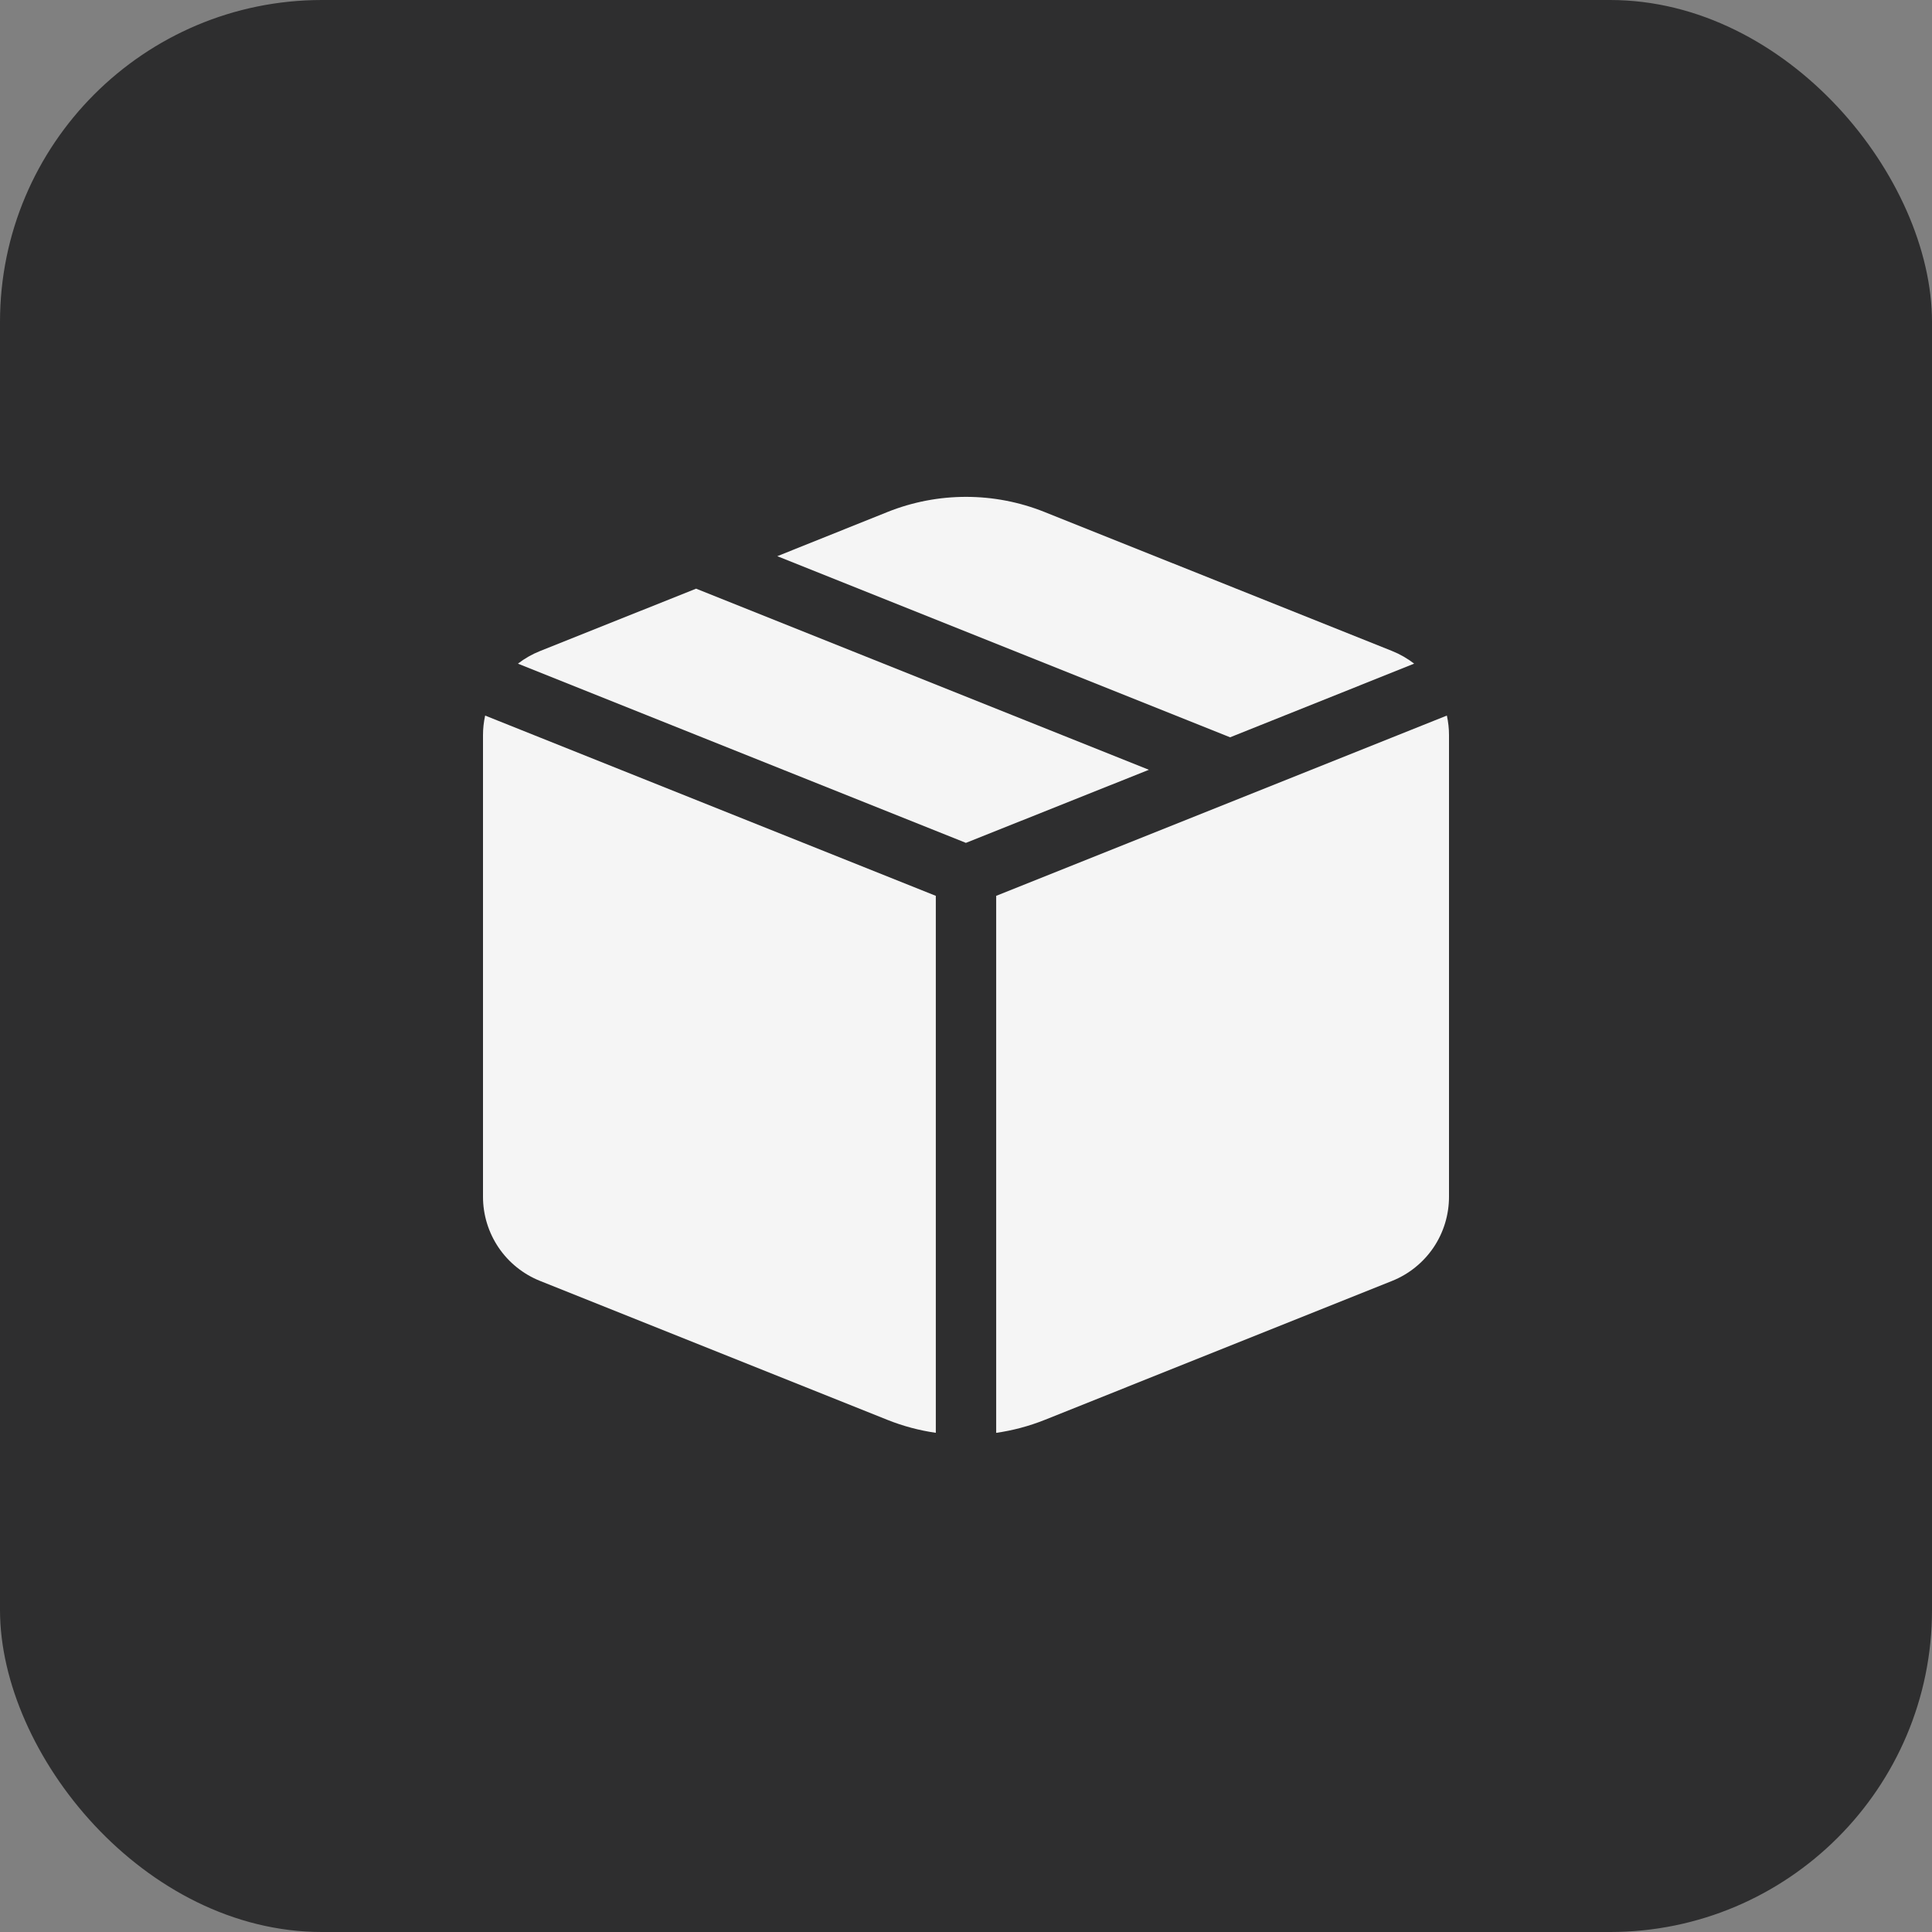
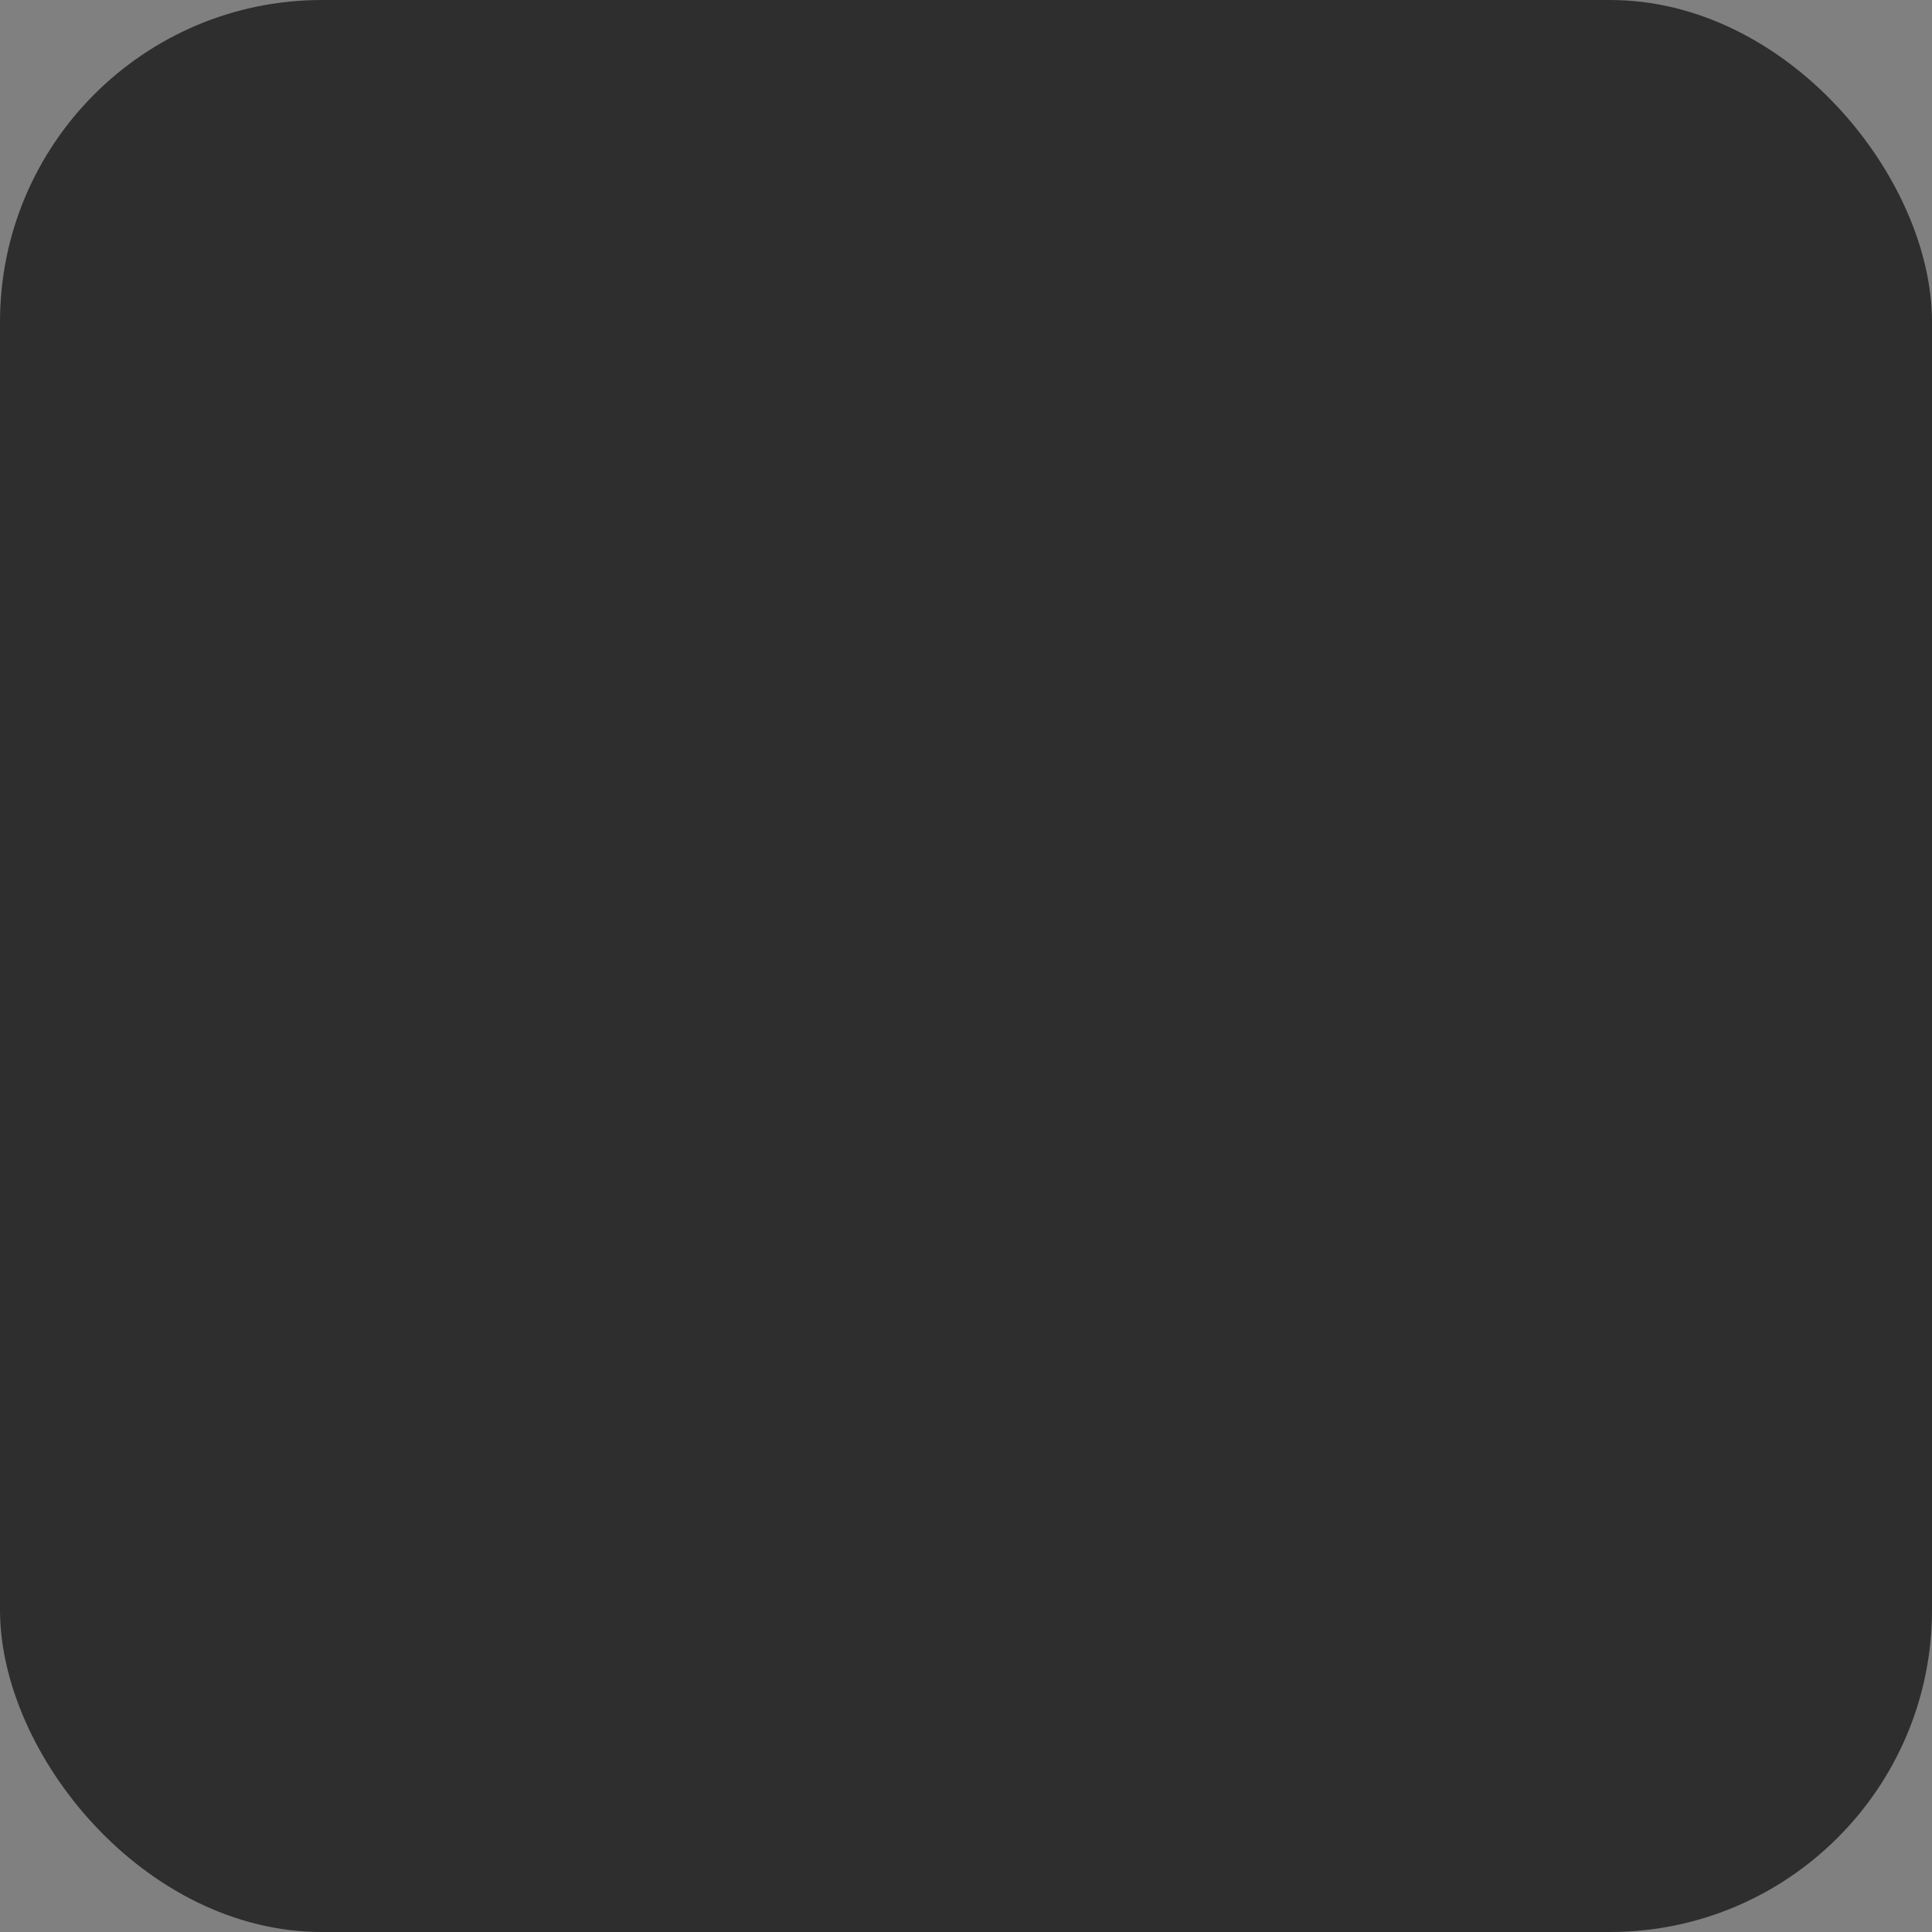
<svg xmlns="http://www.w3.org/2000/svg" width="48" height="48" viewBox="0 0 48 48" fill="none">
  <rect x="0" y="0" width="48" height="48" fill="#808080" stroke="none" />
  <rect width="48" height="48" rx="8" fill="#2E2E2F" />
-   <path d="M24 20.94L28.544 19.125L17.294 14.625L13.415 16.176C13.219 16.254 13.035 16.359 12.868 16.488L24 20.942V20.94ZM12.053 17.779C12.018 17.939 12 18.101 12 18.264V29.733C12 30.183 12.135 30.622 12.387 30.995C12.639 31.367 12.997 31.655 13.415 31.823L22.05 35.277C22.44 35.433 22.842 35.539 23.25 35.598V22.257L12.053 17.778V17.779ZM24.75 35.599C25.161 35.54 25.564 35.433 25.95 35.279L34.586 31.824C35.003 31.657 35.361 31.368 35.614 30.996C35.866 30.623 36 30.183 36 29.733V18.264C36 18.099 35.982 17.936 35.947 17.778L24.75 22.257V35.598V35.599ZM35.132 16.489L30.562 18.318L19.312 13.818L22.05 12.72C23.302 12.219 24.698 12.219 25.95 12.72L34.586 16.174C34.781 16.252 34.965 16.358 35.132 16.486V16.489Z" fill="#F5F5F5" />
</svg>